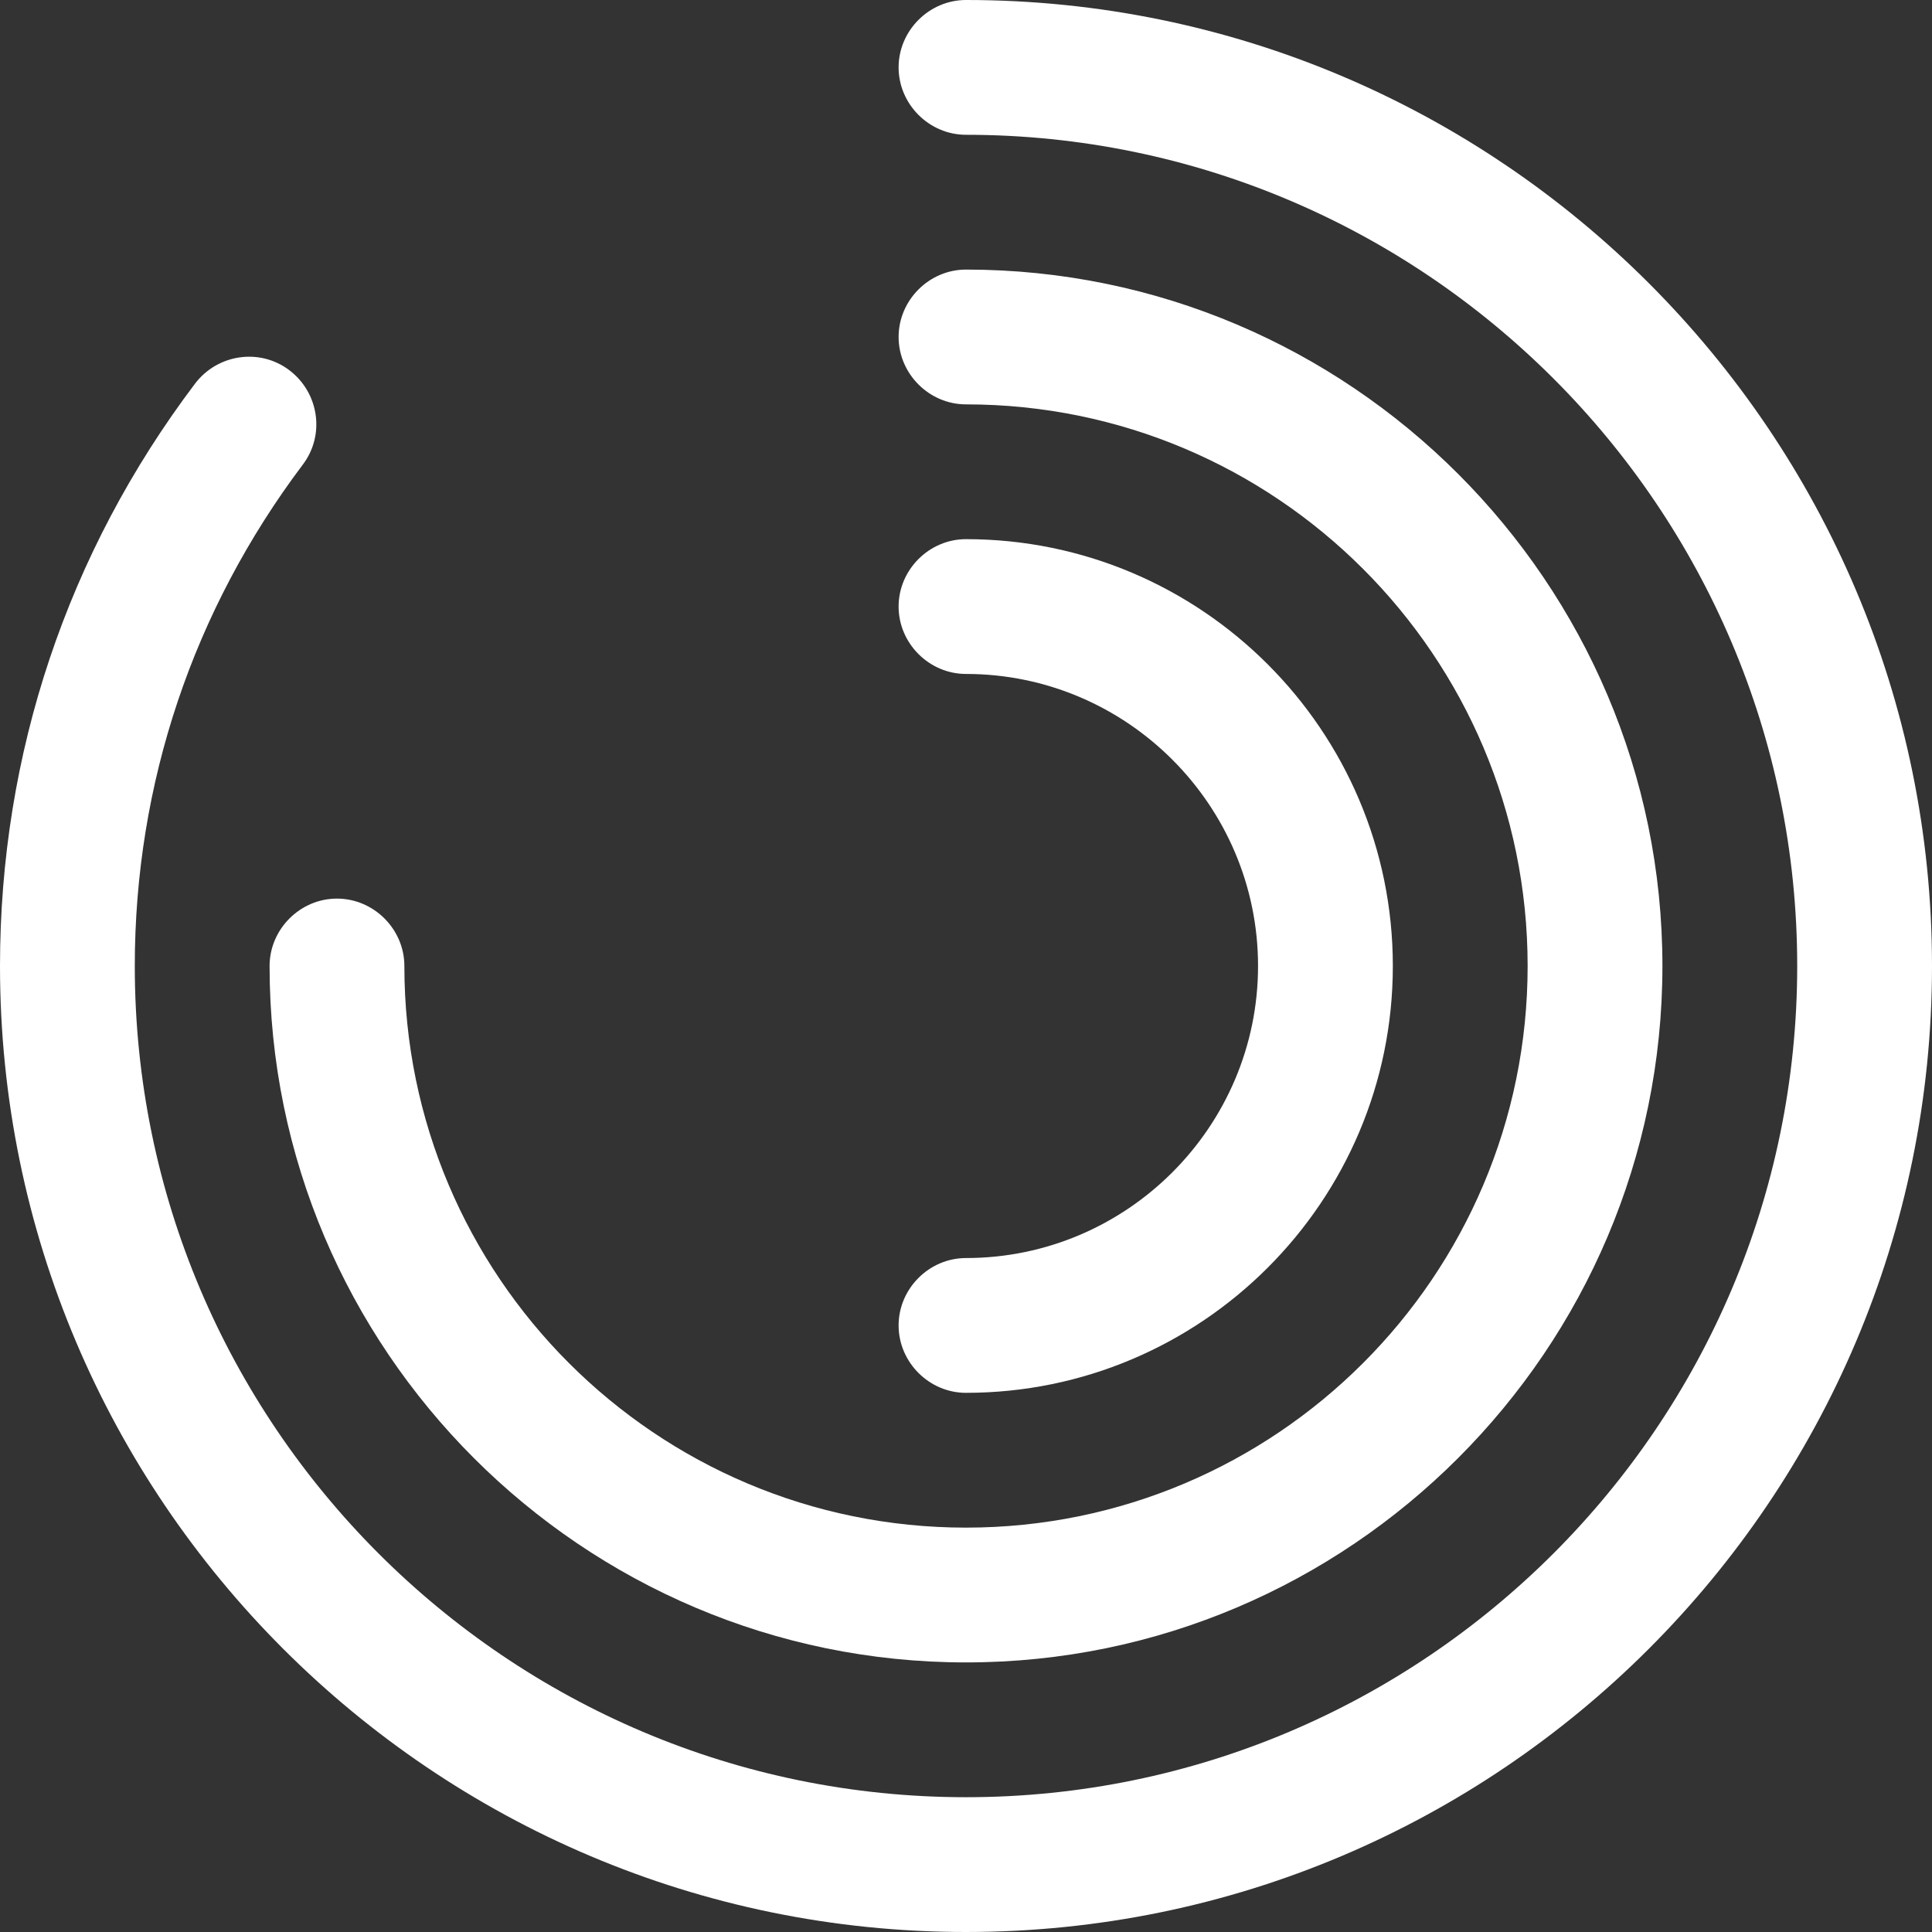
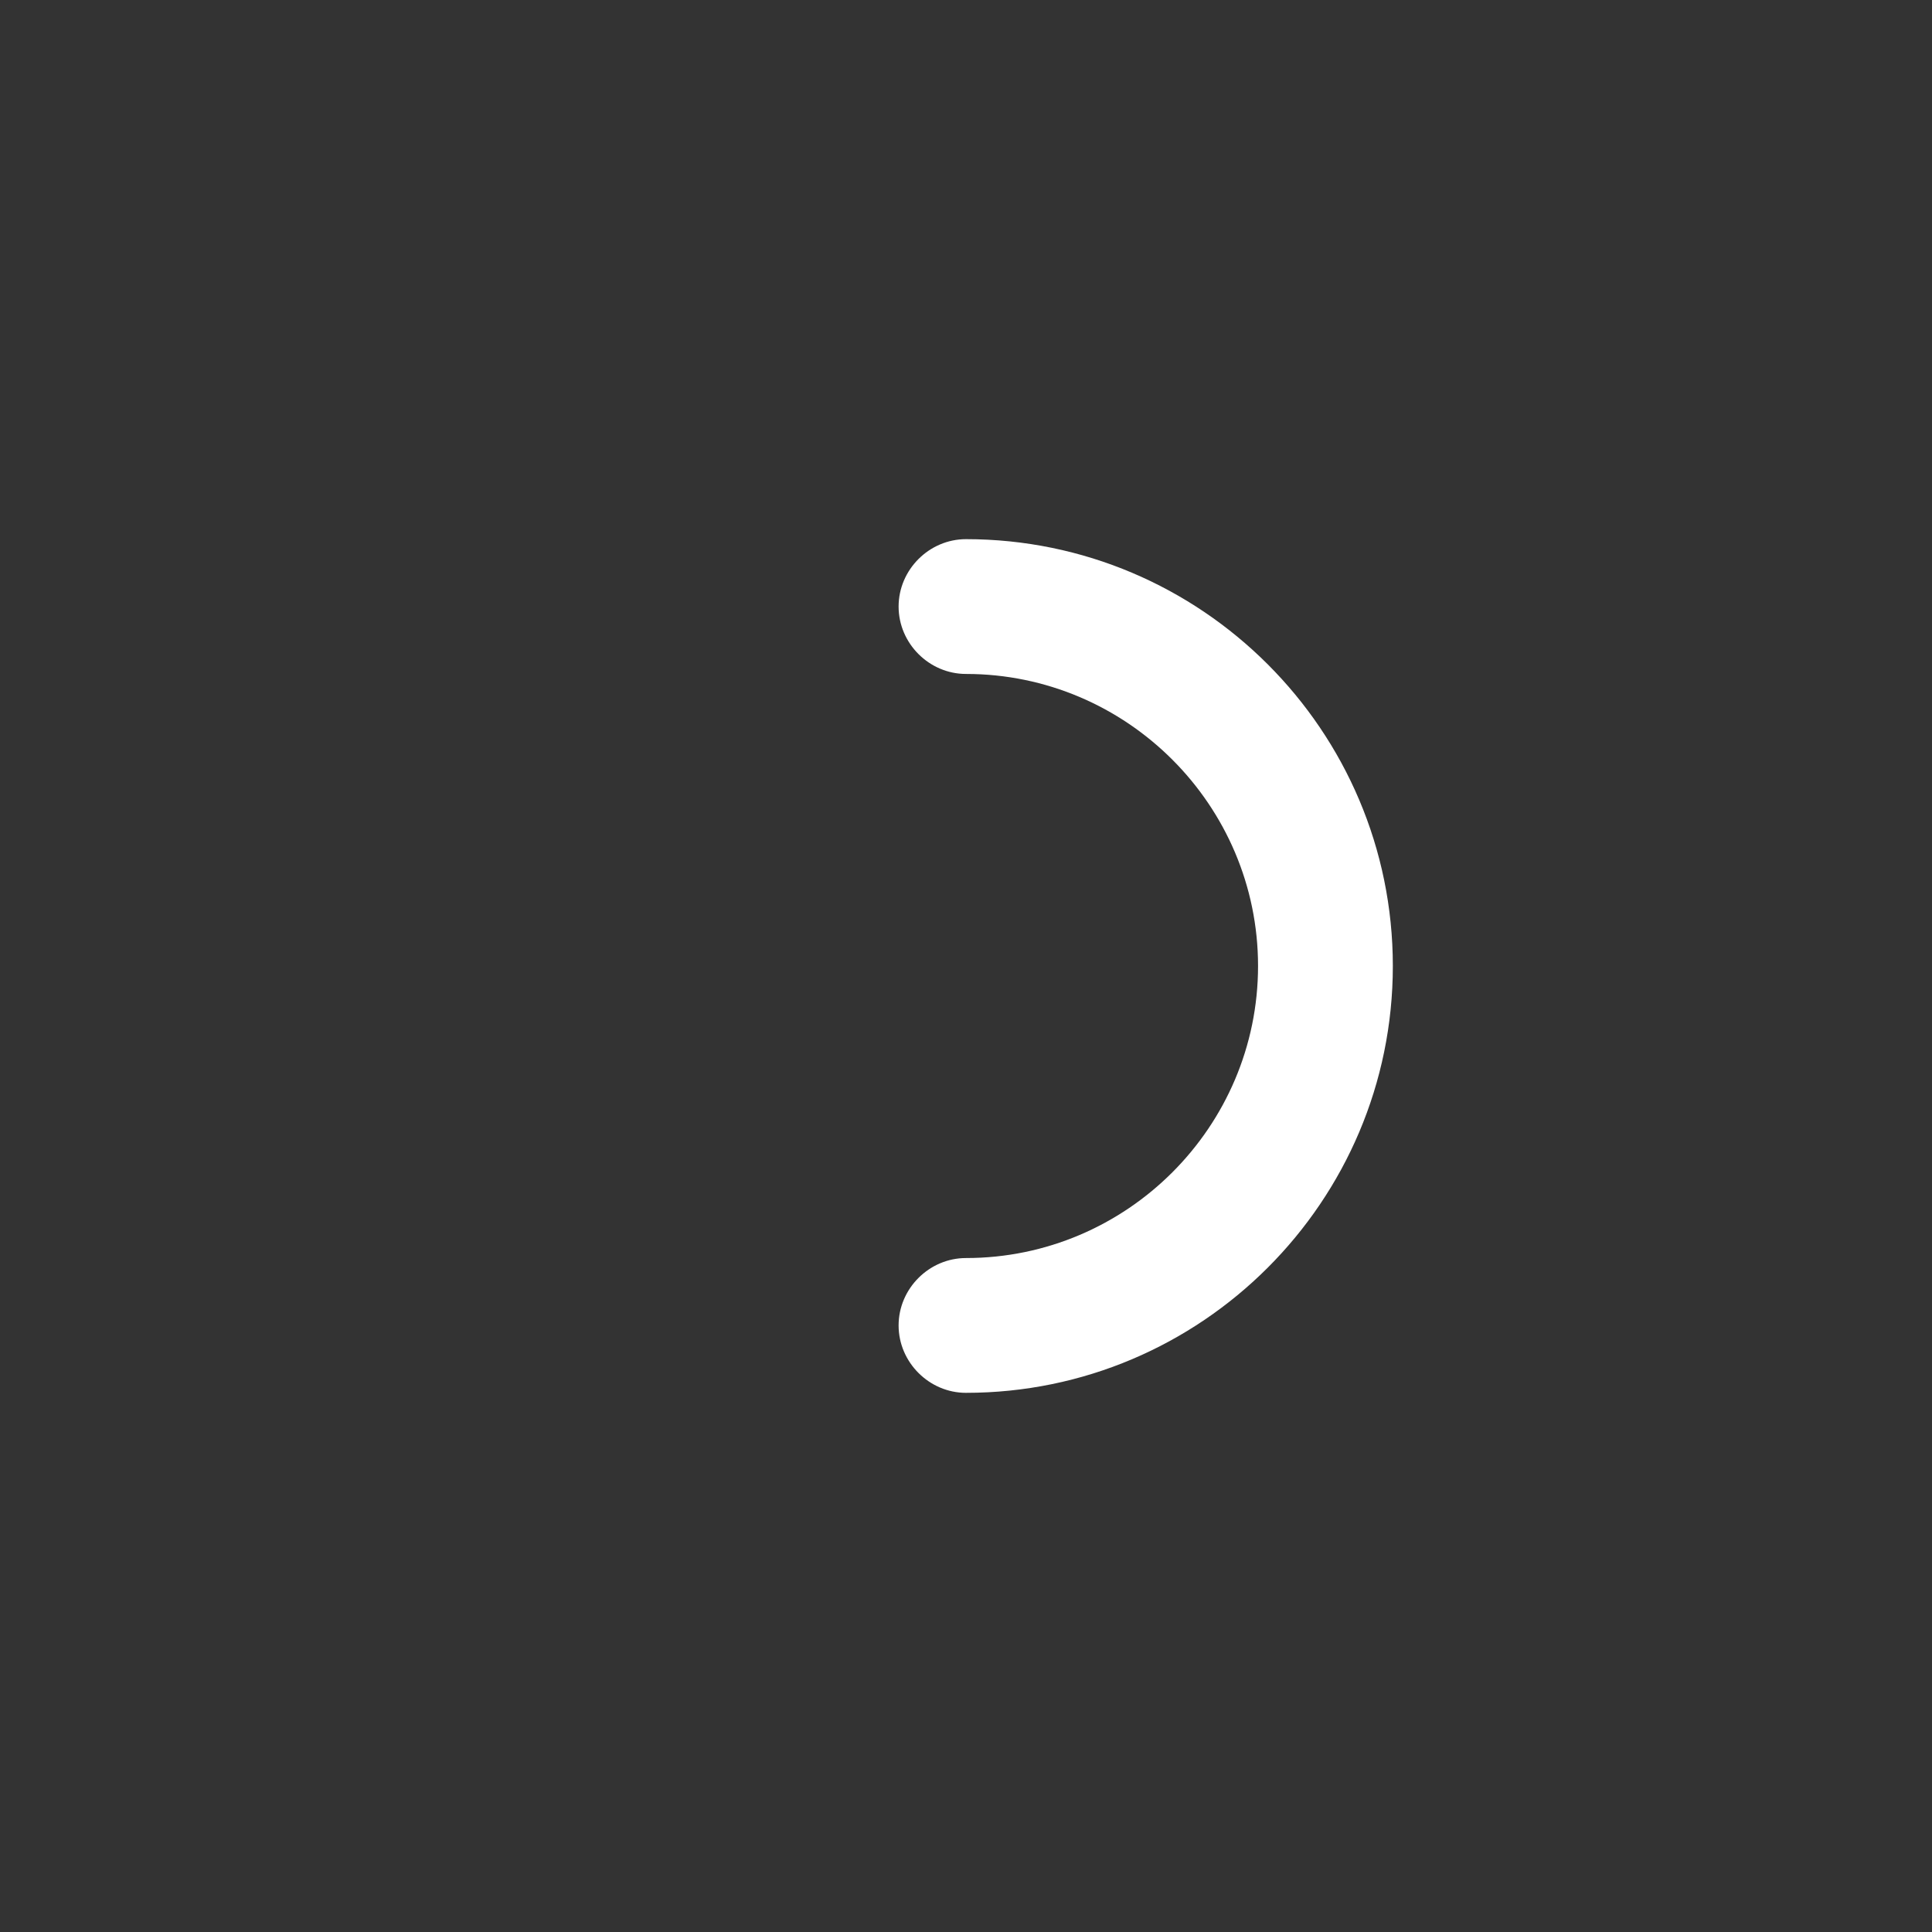
<svg xmlns="http://www.w3.org/2000/svg" id="Capa_2" data-name="Capa 2" viewBox="0 0 21.5 21.5">
  <rect x="0" y="0" width="21.5" height="21.5" fill="#333333" stroke="none" />
  <defs>
    <style>
      .cls-1 {
        fill: #fff;
      }
    </style>
  </defs>
  <g id="Capa_1-2" data-name="Capa 1">
    <g id="SVGRepo_iconCarrier" data-name="SVGRepo iconCarrier">
-       <path class="cls-1" d="M10.75,21.5C4.82,21.5,0,16.68,0,10.75c0-2.36,.75-4.6,2.17-6.48,.25-.33,.72-.4,1.05-.15,.33,.25,.4,.72,.15,1.05-1.22,1.62-1.87,3.55-1.87,5.58,0,5.1,4.15,9.25,9.25,9.25s9.25-4.15,9.25-9.25S15.85,1.5,10.75,1.5c-.41,0-.75-.34-.75-.75s.34-.75,.75-.75c5.93,0,10.75,4.82,10.75,10.75s-4.82,10.75-10.75,10.75Z" />
-       <path class="cls-1" d="M10.75,18.5c-4.27,0-7.75-3.48-7.75-7.75,0-.41,.34-.75,.75-.75s.75,.34,.75,.75c0,3.45,2.8,6.25,6.25,6.25s6.25-2.8,6.25-6.25-2.8-6.25-6.25-6.25c-.41,0-.75-.34-.75-.75s.34-.75,.75-.75c4.27,0,7.75,3.48,7.75,7.75s-3.48,7.75-7.75,7.75Z" />
      <path class="cls-1" d="M10.75,15.5c-.41,0-.75-.34-.75-.75s.34-.75,.75-.75c1.79,0,3.25-1.46,3.25-3.25s-1.46-3.25-3.25-3.25c-.41,0-.75-.34-.75-.75s.34-.75,.75-.75c2.62,0,4.75,2.13,4.75,4.75s-2.13,4.75-4.75,4.75Z" />
    </g>
  </g>
</svg>